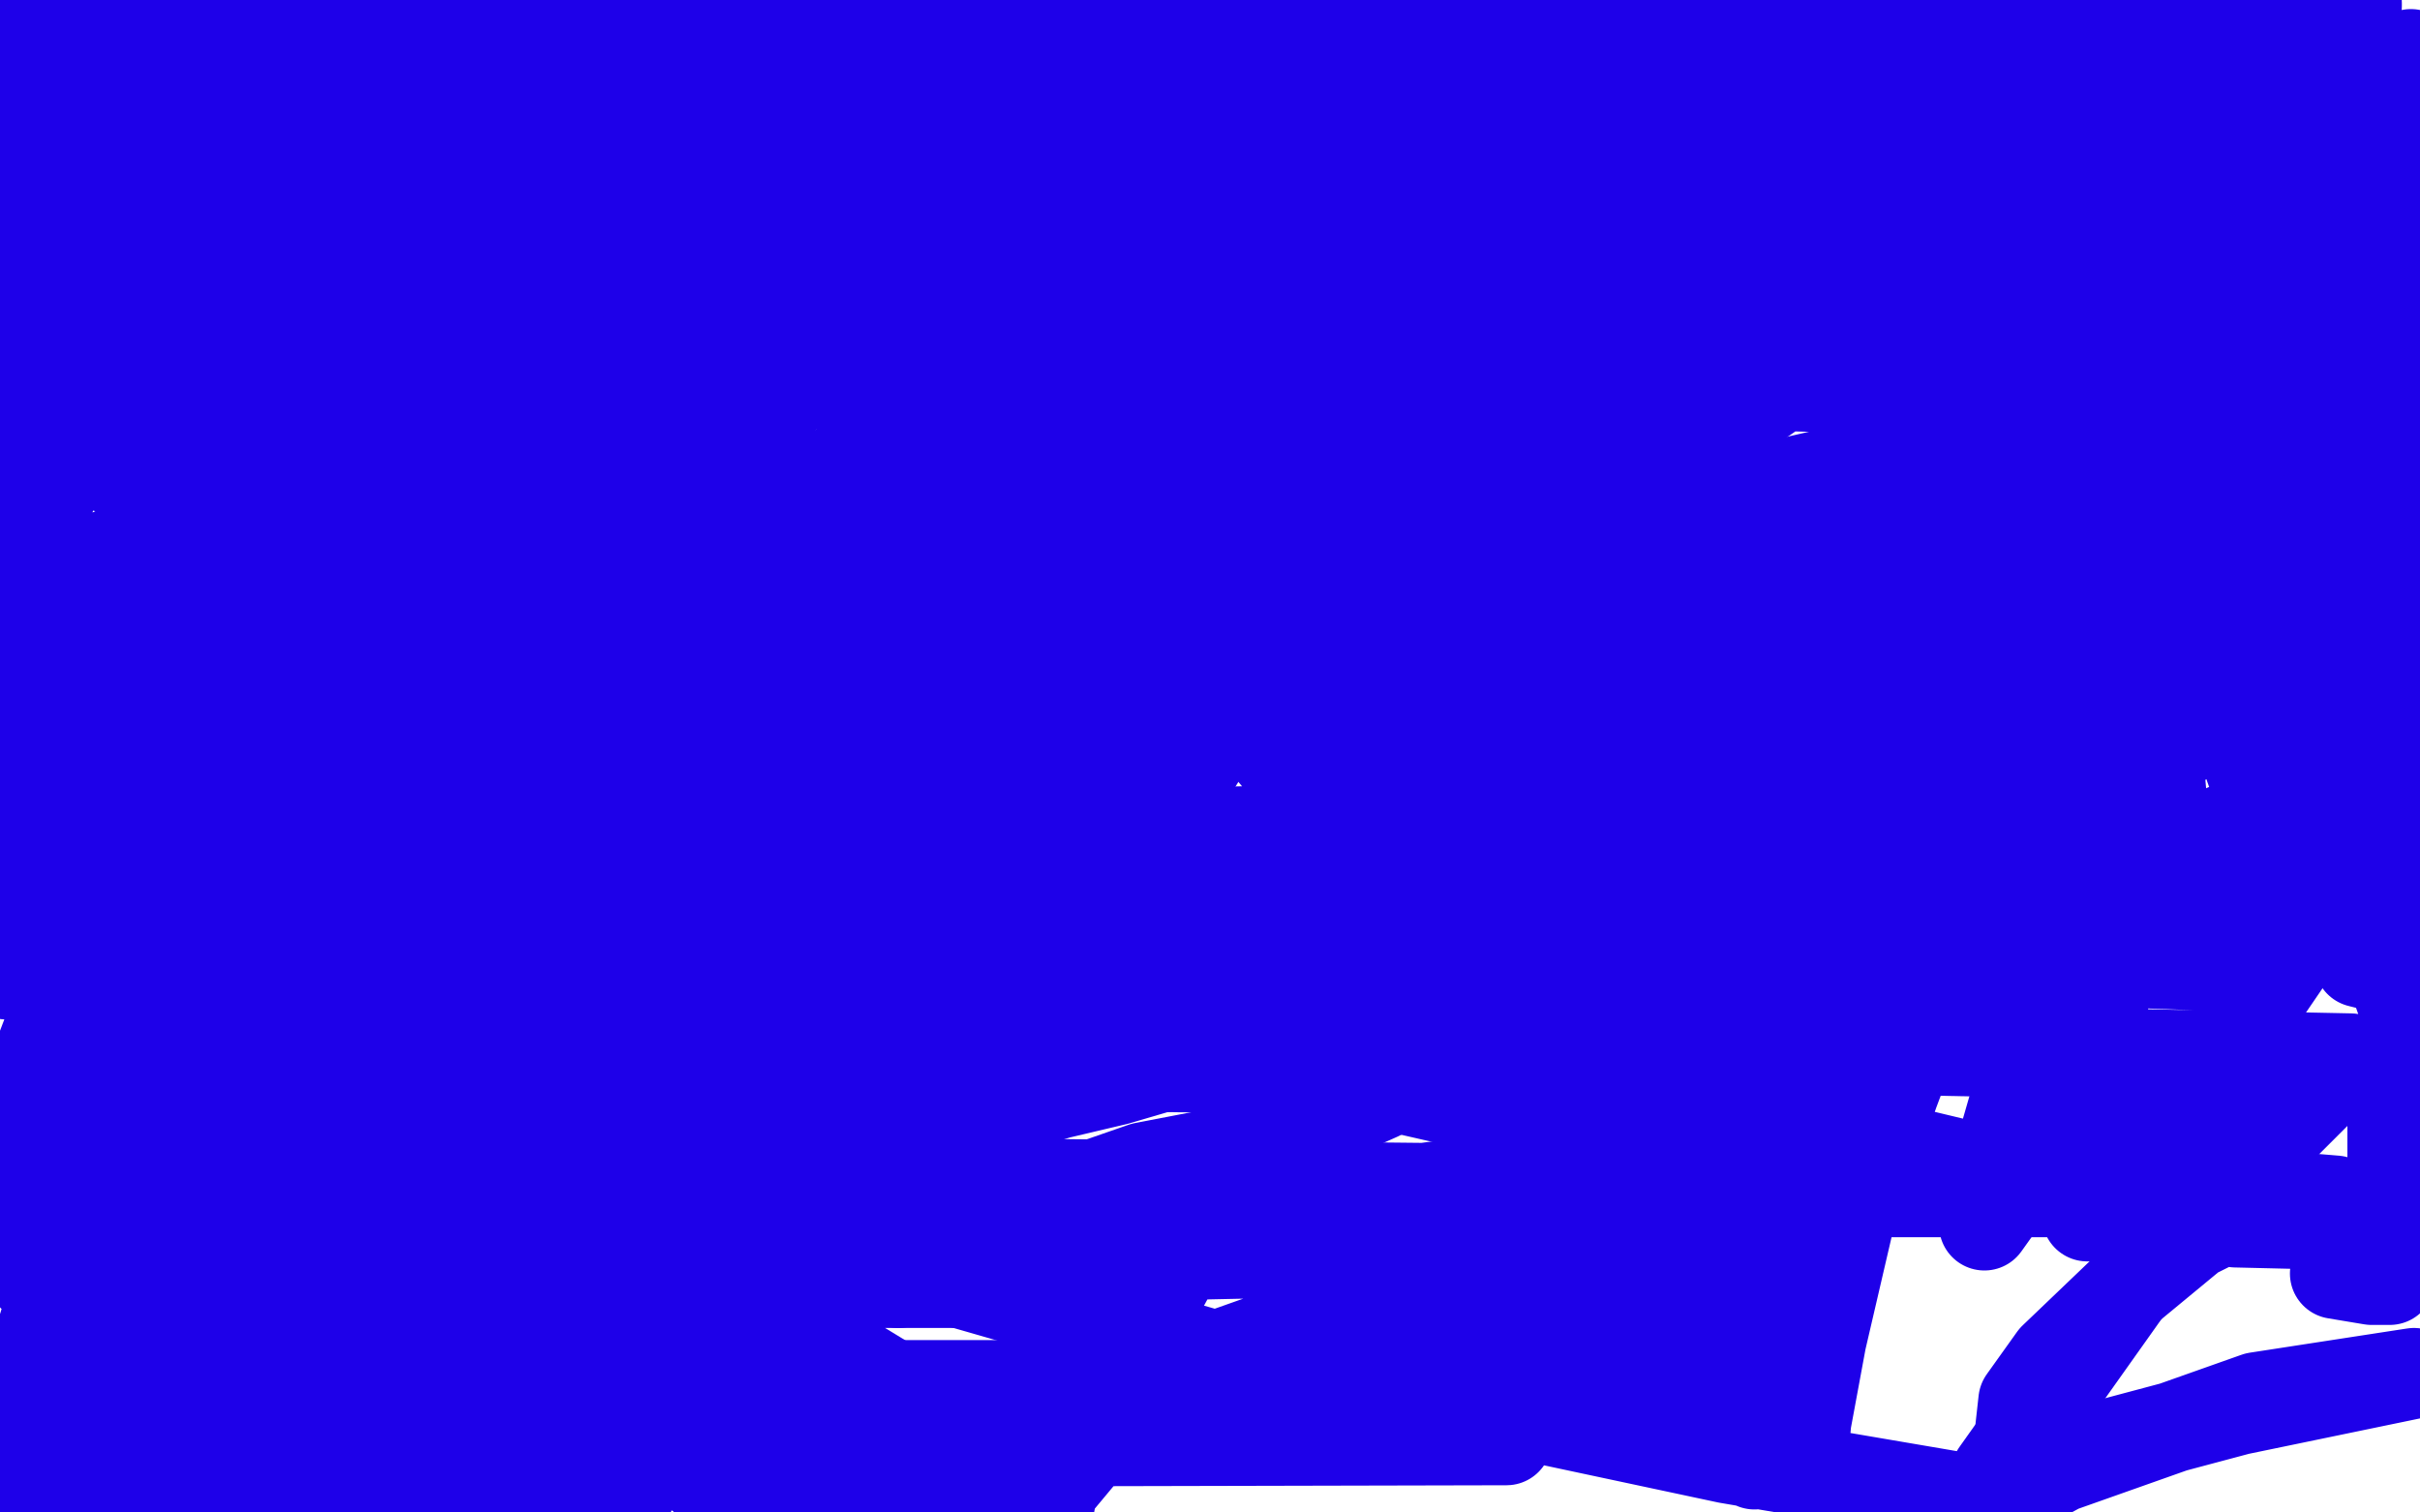
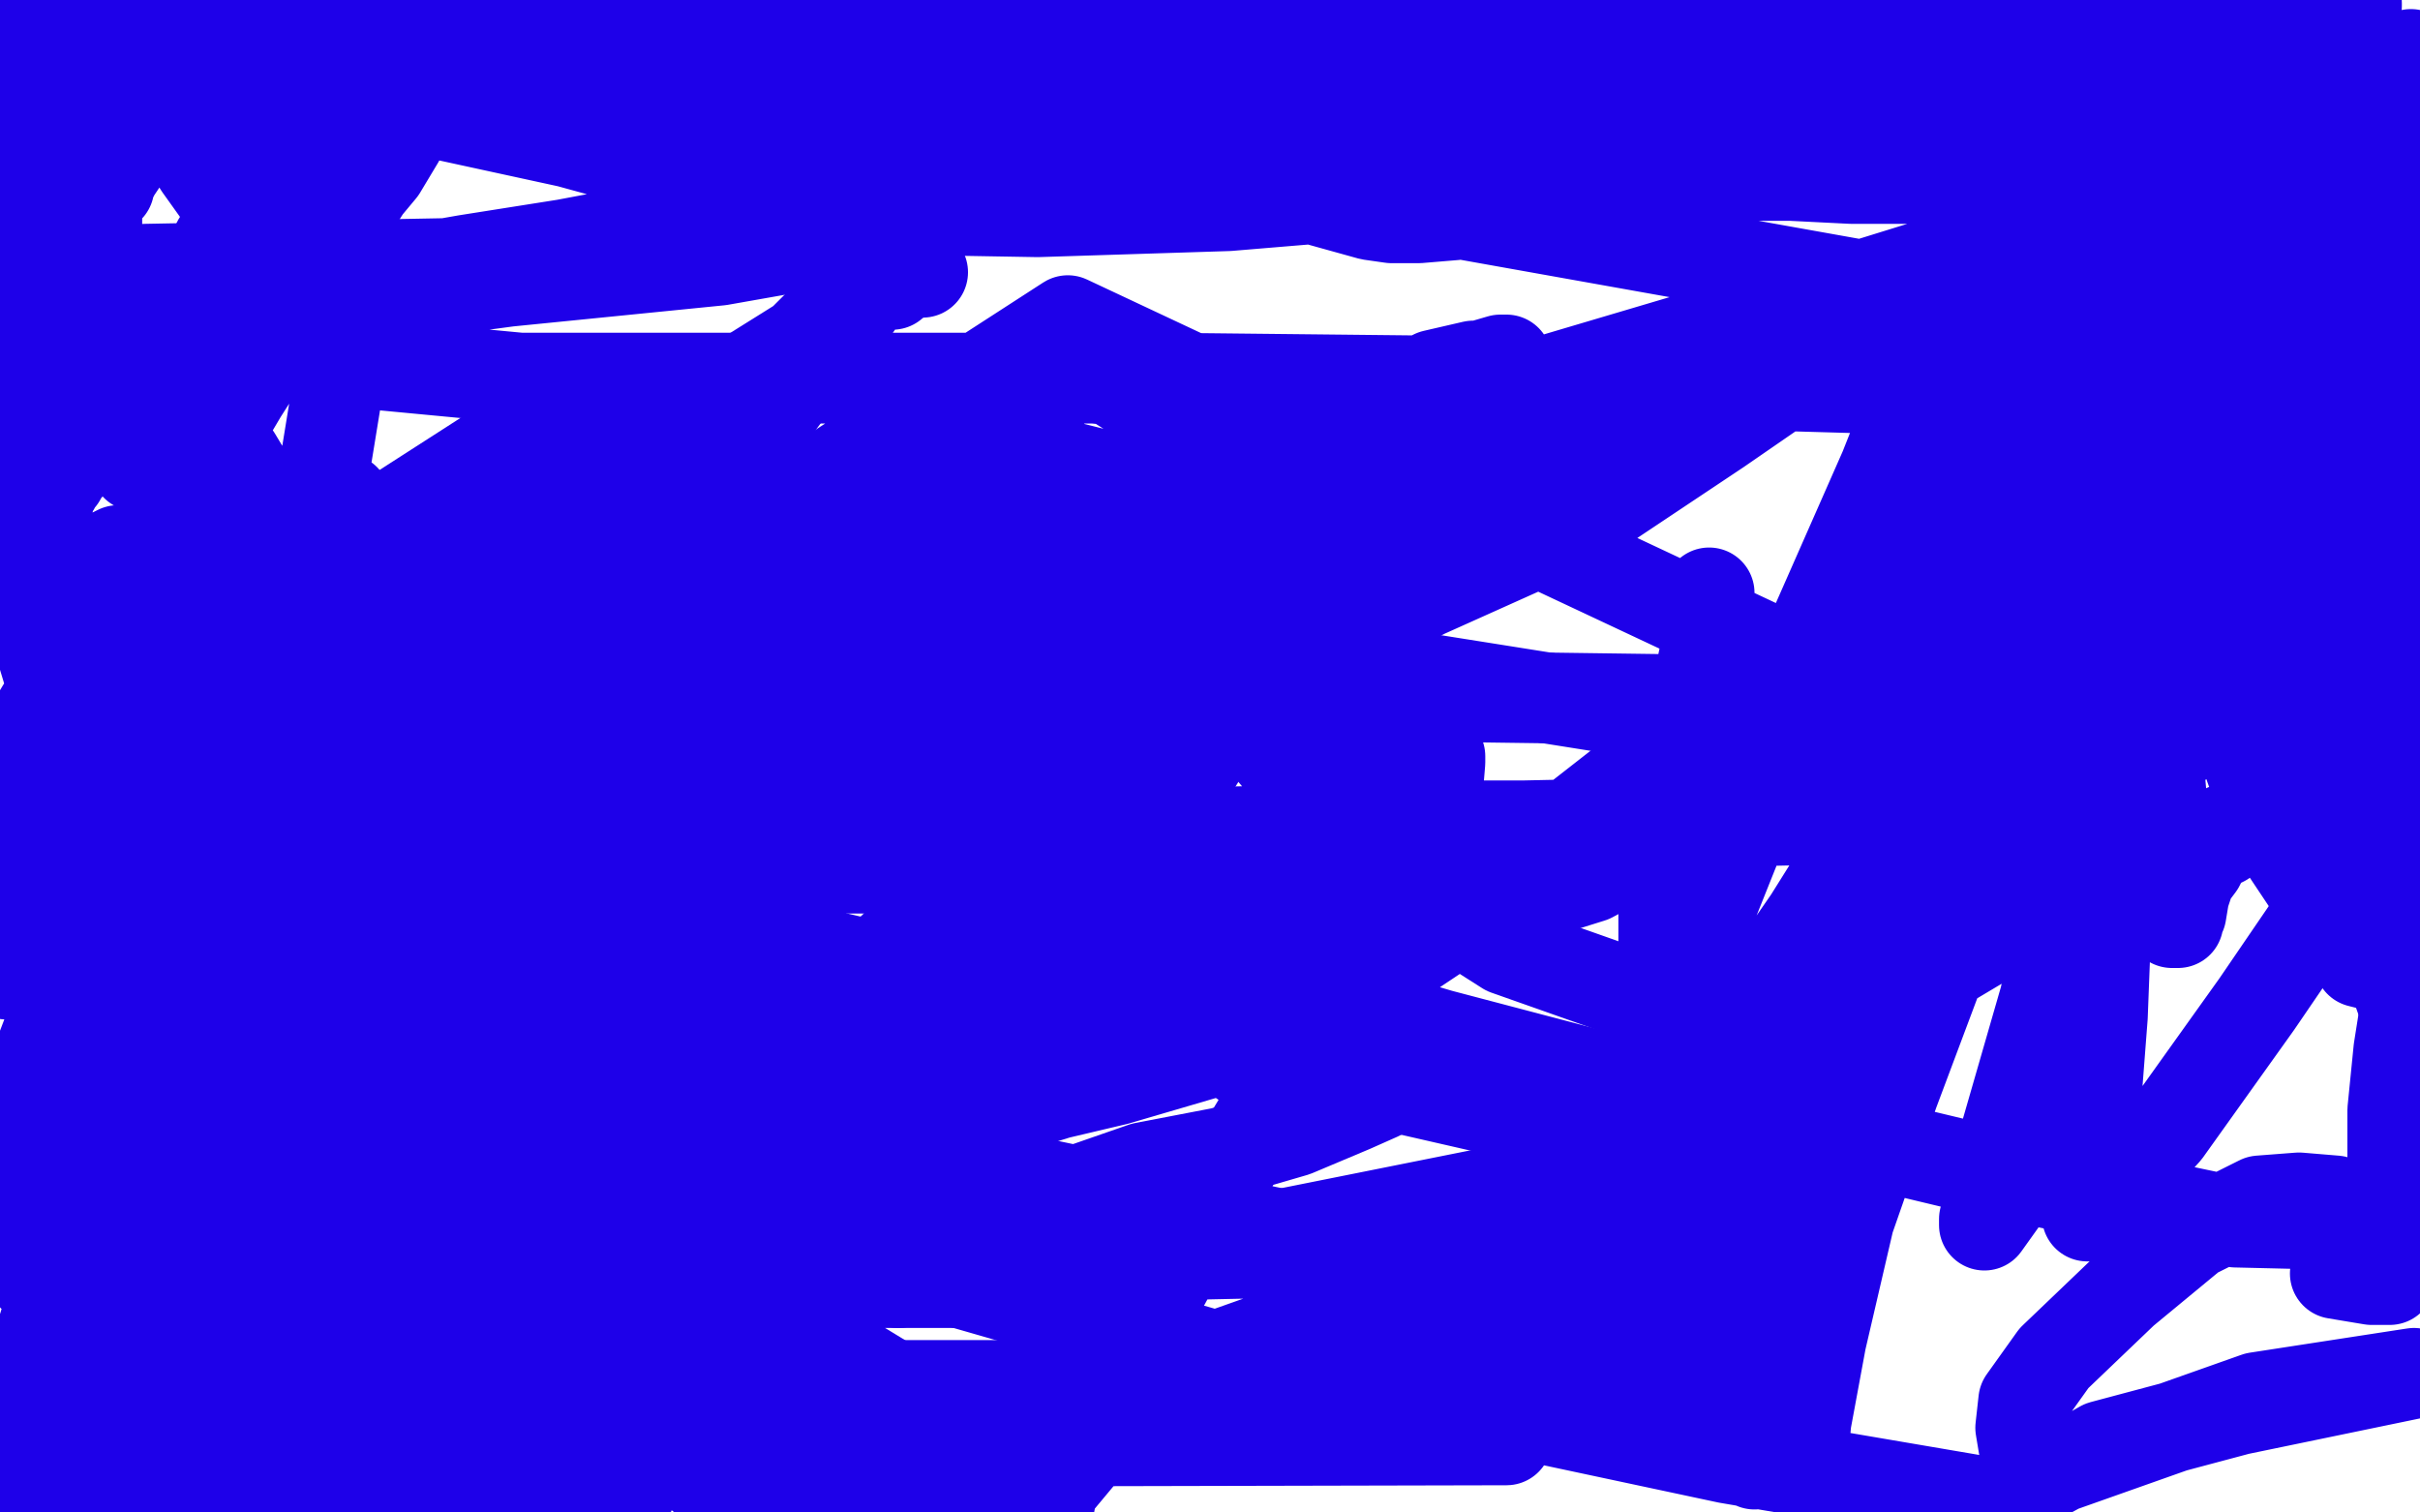
<svg xmlns="http://www.w3.org/2000/svg" width="800" height="500" version="1.1" style="stroke-antialiasing: false">
  <desc>This SVG has been created on https://colorillo.com/</desc>
  <rect x="0" y="0" width="800" height="500" style="fill: rgb(255,255,255); stroke-width:0" />
  <polyline points="310,213 308,214 308,214 306,214 306,214" style="fill: none; stroke: #1e00e9; stroke-width: 30; stroke-linejoin: round; stroke-linecap: round; stroke-antialiasing: false; stroke-antialias: 0; opacity: 1.0" />
-   <polyline points="84,251 84,252 84,252 68,254 68,254 48,254 48,254 30,254 30,254 16,254 16,254 13,254 13,254 15,254 20,254 70,258 179,274 312,300 433,317 532,328 538,330 538,331 536,331 515,331 452,317 336,293 211,266 110,250 71,242 67,241 74,239 134,230 251,230 405,238 550,268 666,301 724,314 732,317 732,318 727,319 700,318 629,301 512,297 478,297 468,297 470,297 488,298 516,298 576,297 624,293 648,288 651,288 650,288 641,288 582,293 502,309 416,318 356,320 325,321 322,321 323,321 340,321 398,321 550,319 792,299 720,314 580,331 466,335 420,335 411,334 440,331 529,311 679,279 699,224 437,224 0,219 92,144 363,118 666,92 646,59 326,95 21,150 251,222 596,222 597,209 376,210 323,210 340,209 468,188 629,151 710,130 714,126 674,115 527,101 232,100 84,94 30,82 28,81 40,74 182,64 441,67 666,86 752,93 756,94 745,96 659,99 412,103 285,103 264,105 275,106 392,140 639,196 544,354 308,352 245,352 244,351 245,350 353,346 580,346 777,350 752,375 566,399 339,406 52,401 42,401 48,398 200,390 488,393 752,393 664,390 477,392 462,394 466,394 545,394 726,394 660,487" style="fill: none; stroke: #1e00e9; stroke-width: 30; stroke-linejoin: round; stroke-linecap: round; stroke-antialiasing: false; stroke-antialias: 0; opacity: 1.0" />
  <polyline points="264,326 267,327 267,327 267,326 267,326 267,318 267,318 266,308 266,308 257,289 257,289 245,272 228,264 203,259 183,258 164,258 144,256 140,256 139,255 143,254 172,254 230,245 288,225 324,210 338,198 343,196 344,197 339,198 313,207 252,222 159,226 84,225 64,222 62,222 63,222 69,220" style="fill: none; stroke: #1e00e9; stroke-width: 30; stroke-linejoin: round; stroke-linecap: round; stroke-antialiasing: false; stroke-antialias: 0; opacity: 1.0" />
  <polyline points="246,228 234,233 240,233 275,230 357,227 424,222" style="fill: none; stroke: #1e00e9; stroke-width: 30; stroke-linejoin: round; stroke-linecap: round; stroke-antialiasing: false; stroke-antialias: 0; opacity: 1.0" />
  <polyline points="69,220 144,202 253,185 365,181 442,178 473,178 479,178 478,178 474,178 463,178 429,186 381,197 333,207 272,221 246,228" style="fill: none; stroke: #1e00e9; stroke-width: 30; stroke-linejoin: round; stroke-linecap: round; stroke-antialiasing: false; stroke-antialias: 0; opacity: 1.0" />
  <polyline points="424,222 442,218 440,218 400,228 334,247 252,266 176,274 122,281 92,281 79,278 78,274 83,265 122,230 171,196" style="fill: none; stroke: #1e00e9; stroke-width: 30; stroke-linejoin: round; stroke-linecap: round; stroke-antialiasing: false; stroke-antialias: 0; opacity: 1.0" />
  <polyline points="10,278 59,373 93,346 106,328 113,320 113,319 112,319 106,322" style="fill: none; stroke: #1e00e9; stroke-width: 30; stroke-linejoin: round; stroke-linecap: round; stroke-antialiasing: false; stroke-antialias: 0; opacity: 1.0" />
  <polyline points="171,196 212,162 227,142 220,141 195,141 160,151 90,196 10,278" style="fill: none; stroke: #1e00e9; stroke-width: 30; stroke-linejoin: round; stroke-linecap: round; stroke-antialiasing: false; stroke-antialias: 0; opacity: 1.0" />
  <polyline points="106,322 79,362 35,442 108,495 235,379 328,284 373,223 387,199 387,196 385,195 380,200 360,233 302,351 266,462 151,474 174,370 204,272 225,194 241,144 244,132 243,134 236,145 199,207 152,292 100,390 37,487 88,495 199,405 301,308 390,230 426,198 434,191 433,194 427,202 392,258 339,332 279,399 212,453 170,486 150,498 138,499 135,497 126,474 129,430 163,367 187,313 198,286 200,278 198,278 185,292 141,355 88,446 70,476 120,398 160,301 168,270 168,262 165,262 149,274 110,327 56,408 6,467 22,413 28,396 28,395 28,398 11,422 9,403 52,338 79,295 89,279 90,274 91,274 92,273 94,270 99,259 108,248 112,241 112,237 107,234 96,234 70,241 43,261 16,283 7,294 26,282 57,272 85,262 106,254 111,252 110,252 104,253 83,258 57,271 24,293 336,483 463,442 542,402 565,387 565,386 564,386 504,392 424,408 350,424 290,424 258,422 252,416 252,410 258,399 300,377 374,354 436,337 455,331 456,330 454,330 427,340 369,357 297,374 257,384 250,385 249,384 284,370 379,336 526,290 552,276 572,258 565,250 532,234 469,224 388,220 304,220 244,220 229,220 228,220 228,219 231,213 241,203 251,197 253,194 242,194 166,202 121,198 86,195 83,195 92,195 121,194 139,214 147,227 166,220 187,218 184,218 183,218 181,217 195,216 213,216 224,216 231,216 233,215 232,214 224,214 184,213 96,222 2,253 106,245 204,259 272,232 332,236 348,236 348,238 335,242 291,261 217,316 138,264 42,302" style="fill: none; stroke: #1e00e9; stroke-width: 30; stroke-linejoin: round; stroke-linecap: round; stroke-antialiasing: false; stroke-antialias: 0; opacity: 1.0" />
  <polyline points="300,182 302,182 302,182 302,183 302,183 304,187 304,187 308,189 308,189 319,187 350,178 409,162 484,134 565,110 636,88 673,80 681,79 682,79 678,79 628,95 560,125 487,160 425,184 398,192 391,194 402,192 436,183 476,174 494,170 496,170 493,170 457,170 357,180 224,201 116,221 52,236 39,240 39,241 40,241 67,238 146,223 350,177 481,146 572,122 601,119 602,119 597,122 568,142 520,174 471,196 427,219 404,227 394,230 393,230 408,210 475,161 551,122 646,94 738,68 777,49 780,46 756,51 624,101 512,135 409,165 356,171 352,171 353,171 387,159 450,139 492,123 498,120 498,119 496,119 472,126 464,129 474,124 487,121 488,121 488,122 479,127 396,173 261,239 135,274 132,268 186,214 353,106 715,276 621,332 575,362 559,374 556,374 556,370 562,356 598,304 670,189 708,122 722,80 724,69 724,68 720,74 680,122 608,203 512,278 432,337 411,351 412,351 496,295 632,215 777,127 792,178 688,222 563,259 460,291 405,315 386,326 384,328 384,329 388,326 404,313 424,295 447,274 468,254 476,250 476,252 475,264 449,316 396,404 348,492 363,474 389,453 454,430 506,414 551,404 589,393 612,386 618,384 618,383 600,383 543,378 390,343 154,288 104,351 293,417 498,476 61,477 188,437 332,416 519,412 588,425 600,431 601,433 601,434 600,434 592,434 569,434 480,420 319,386 140,346 0,304 45,270 201,236 458,230 754,234 642,270 504,273 433,273 425,273 424,273 428,269 436,262 443,260 447,258 446,258 436,271 413,290 400,305 400,314 409,323 432,329 476,342 552,362 648,385 739,404 781,405 794,405 793,405 784,402 772,397 760,396 747,397 725,408 702,427 679,449 669,463 668,472 669,478 680,482 684,482 685,482 686,482 688,482 695,478 740,466 798,454 746,462 681,485 659,497 571,482 496,466 460,458 452,456 456,456 463,456 485,456 515,456 556,454 571,453 572,453 572,452 568,451 552,451 528,451 482,452 427,452 379,449 356,439 348,431 338,416 328,399 310,368 287,335 242,290 195,254 142,215 93,182 45,154 48,89 154,87 223,74 280,58 311,48 322,39 328,34 328,33 320,30 311,26 302,24 297,22 292,22 292,21 291,21 288,21 283,21 274,21 263,22 253,22 232,22 218,20 210,20 206,20 204,20 203,20 199,20 189,22 174,25 156,30 138,34 114,38 103,39 99,41 98,41 95,41 91,38 81,34 76,33 74,33 73,32 72,31 69,30 57,27 42,24 31,24 27,24 23,24 20,24 12,22 1,9 12,6 24,6 39,6 56,6 72,6 93,8 104,10 122,12 142,13 168,13 210,22 258,34 308,41 351,46 394,57 420,63 435,66 453,71 460,72 463,72 464,72 466,72 469,72 481,71 494,69 511,64 528,59 546,55 565,50 588,46 600,41 609,39 615,38 620,36 625,34 629,34 632,32 636,31 637,31 640,31 644,31 653,31 665,31 677,31 691,31 700,32 706,32 705,32 697,32 689,32 681,32 672,32 656,32 638,34 623,38 608,42 593,45 582,48 562,48 547,46 532,39 515,34 491,24 453,12 420,2 778,0 779,1 779,2 776,2 775,2 772,3 763,6 749,9 726,15 661,28 604,41 544,52 478,62 406,68 343,70 285,69 239,61 188,47 142,37 91,22 37,11 444,2 436,3 408,8 352,14 256,16 151,30 109,30 250,36 412,58 636,98 756,120 712,131 572,127 385,125 172,125 35,112 96,100 159,89 215,83 252,82 273,80 278,79 276,79 272,80 238,86 168,93 71,106 40,106 154,86 268,68 369,49 441,33 472,28 484,26 485,26 487,26 488,25 487,25 484,25 477,26 468,28 455,30 436,34 406,38 356,38 321,38 295,38 281,42 275,42 271,42 268,42 267,41 266,40 268,40 274,39 284,38 297,38 312,37 332,37 356,37 384,37 419,39 470,42 499,47 526,52 555,58 576,58 592,58 612,59 623,59 636,59 646,59 655,58 664,55 678,50 684,49 692,46 698,42 702,40 705,38 705,34 705,32 704,28 700,26 696,24 689,22 683,21 666,20 644,20 614,20 585,20 568,20 556,22 551,23 549,23 549,24 548,25 546,27 544,29 543,30 540,30 543,30 547,30 559,29 583,28 608,28 639,28 648,28 647,28 645,28 636,28 621,28 601,28 571,30 519,30 461,30 391,19 318,12 256,6 216,4 202,4 201,4 201,3 205,2 216,1 231,0 251,0 272,0 563,0 626,3 700,14 768,22 796,39 785,34 781,33 781,31 783,31 786,30 792,29 796,28 796,26 796,25 796,23 796,22 796,20 797,18 797,20 796,26 792,30 788,38 787,44 785,48 784,53 784,54 783,55 782,56 782,58 781,61 781,63 781,68 781,72 782,78 786,86 788,96 788,106 788,115 788,125 788,134 787,139 787,145 787,150 787,154 788,158 788,162 790,166 790,170 791,175 791,179 792,186 792,190 793,194 794,197 794,203 796,208 796,216 796,225 796,382 792,386 792,389 791,390 791,389 791,381 791,367 793,347 796,328 792,266 774,291 746,332 716,374 696,396 691,401 690,402 690,398 692,375 695,336 696,310 699,289 700,278 700,276 700,275 700,276 697,282 692,304 686,334 676,366 666,391 656,405 656,403 661,382 676,330 692,258 706,199 716,151 721,132 721,128 721,139 721,153 717,154 716,158 715,161 715,162 714,163 712,166 710,174 708,182 704,186 703,189 702,189 702,186 702,175 703,162 712,146 719,120 724,96 727,81 728,78 728,79 727,87 705,148 686,214 653,289 626,361 604,424 585,467 581,482 580,484 580,482 580,475 580,463 581,419 597,375 612,322 623,261 637,209 648,168 652,153 653,151 653,158 653,180 648,216 640,263 621,351 607,407 596,455 596,475 596,481 597,470 602,443 612,400 626,341 644,273 668,184 676,137 679,112 681,98 682,95 682,98 682,104 681,111 678,129 670,150 660,175 644,214 636,232 628,245 625,250 625,249 625,236 625,210 635,174 644,134 655,98 668,50 672,26 672,18 673,17 673,18 672,24 664,51 644,102 623,155 597,214 580,264 564,304 556,333 554,338 553,336 552,333 550,322 550,308 550,290 554,268 558,243 564,214 565,201 565,196 565,197 565,199" style="fill: none; stroke: #1e00e9; stroke-width: 30; stroke-linejoin: round; stroke-linecap: round; stroke-antialiasing: false; stroke-antialias: 0; opacity: 1.0" />
  <polyline points="446,253 446,252 446,252 446,249 446,249 446,243 446,243 445,234 445,234 441,221 441,221 432,200 432,200 421,180 421,180 411,162 395,146 379,133 368,126 354,123 350,123 344,124 336,128 328,134 312,143 301,153 297,160 296,164 296,168 299,170 303,171 324,170 338,166 351,163 357,162 357,159 356,159 350,158 324,161 308,165 300,167 298,167 298,168 300,168 304,167 315,165 330,162 346,159 362,159 372,161 378,162 379,162 377,162 368,158 352,154 336,151 332,150 331,149 331,148 331,146 335,142 340,138 344,136 344,134 340,135 331,138 323,142 317,144 306,148 296,153 285,155 272,161 264,164 259,166 255,168 250,170 248,171 244,174 242,174 237,175 228,176 220,176 208,176 193,176 177,176 161,176 141,175 128,174 118,174 111,174 109,174 108,174 104,174 100,172 97,171 93,170 91,168 87,164 84,160 81,156 78,151 75,148 72,144 69,140 68,138 67,137 65,135 64,134 61,130 56,128 51,123 48,122 43,119 39,116 36,114 29,106 27,104 24,101 23,98 20,94 18,93 16,91 15,90 14,90 12,92 12,98 11,106 11,111 10,115 10,118 10,120 9,122 8,123 8,126 7,130 7,133 5,134 5,138 5,144 5,149 5,154 5,155 5,156 5,157 5,158 5,160 5,162 5,164 6,166 6,169 6,170 6,171 6,174 5,178 5,181 4,183 4,185 3,186 4,186 6,184 8,182 8,181 8,180 9,179 10,178 12,178 12,176 13,175 14,171 15,167 16,166 16,162 18,161 18,159 20,158 20,156 22,155 22,154 22,153 23,152 24,151 24,150 24,149 24,148 24,146 25,146 25,145 25,143 26,141 27,141 27,139 28,137 27,135 27,134 27,132 27,129 27,126 27,122 28,119 28,117 28,115 28,114 28,112 28,111 28,110 28,109 30,106 30,105 31,104 31,102 31,101 32,101 32,100 32,98 32,96 32,94 32,92 32,89 32,84 32,78 32,73 32,69 32,65 32,63 32,62 26,58 16,54 11,52 9,52 9,51 9,50 9,47 8,43 8,35 8,31 9,26 9,24 9,26 8,26 8,28 7,30 4,37 2,45 2,71 6,65 11,58 16,48 20,39 25,22 26,12 26,9 26,7 26,8 26,10 26,17 22,27 17,40 16,49 16,53 16,51 19,47 28,30 38,15 44,5 43,3 40,22 36,35 35,46 35,54 35,58 35,60 36,62 36,61 38,57 44,48 48,39 52,32 55,30 55,28 55,29 56,39 66,55 76,69 84,78 88,79 88,78 89,78 89,77 90,74 92,70 96,64 99,57 103,50 104,42 104,38 104,37 104,35 103,36 101,38 99,42 98,44 96,46 95,49 92,51 90,56 88,58 86,60 84,61 84,62 82,64 80,66 77,72 75,78 72,80 68,88 66,92 65,95 66,95 66,94 70,90 75,82 81,74 87,66 93,58 94,54 96,54 97,53 100,52 104,51 109,50 112,49 114,48 115,46 116,46 118,46 125,46 128,45 131,44 132,44 132,46 129,51 126,56 121,62 114,73 104,90 94,108 80,130 67,152 56,174 43,196 24,221 14,234 11,239 8,245 4,249 3,250 2,250 0,250 2,322 14,302 24,291 29,282 32,278 35,274 35,276 34,286 27,312 11,354 0,392 25,347 54,299 74,264 88,222 95,199 108,177 114,165 114,166 112,184 108,206 98,242 82,278 51,307 41,342 35,367 29,385 26,394 25,394 24,394 24,396 24,400 24,402 24,405 22,410 22,412 22,413 21,421 18,429 12,446 6,455 2,462 0,466 0,478 0,480 0,482 0,486 0,490 1,496 16,499 16,498 16,496 17,494 17,483 19,478 20,474 20,469 20,468 20,466 20,465 21,464 21,462 24,461 27,458 29,454 31,451 33,447 34,446 38,442 45,437 53,428 62,419 69,405 84,373 94,348 103,325 113,302 117,287 119,278 121,274 121,273 119,277 110,288 97,306 83,326 68,352 43,389 33,405 27,416 25,419 30,413 37,401 46,381 56,364 65,348 72,336 75,333 76,332 76,331 74,332 73,332 73,328 77,294 97,218 112,126 113,35 26,10 23,33 18,54 10,91 4,114 2,135 2,154 2,169 5,186 11,206 21,239 48,302 88,366 124,420 146,442 148,444 148,440 148,414 141,370 130,309 107,240 85,182 59,146 30,105 4,189 15,218 25,234 32,242 36,239 46,228 56,221 60,217 62,214 63,214 64,214 66,214 66,213 64,212 61,210 58,210 55,208 55,206 55,204 55,202 55,199 55,194 56,189 58,186 59,184 60,184 60,183 60,182 60,180 62,178 63,178 64,178 63,178 62,178 60,178 56,178 50,179 44,182 39,182 35,184 31,186 23,188 20,190 17,190 16,191 14,194 12,194" style="fill: none; stroke: #1e00e9; stroke-width: 30; stroke-linejoin: round; stroke-linecap: round; stroke-antialiasing: false; stroke-antialias: 0; opacity: 1.0" />
  <polyline points="49,194 54,194" style="fill: none; stroke: #1e00e9; stroke-width: 30; stroke-linejoin: round; stroke-linecap: round; stroke-antialiasing: false; stroke-antialias: 0; opacity: 1.0" />
  <polyline points="12,194 14,194 16,194 26,194 32,193 37,193 43,193 49,194" style="fill: none; stroke: #1e00e9; stroke-width: 30; stroke-linejoin: round; stroke-linecap: round; stroke-antialiasing: false; stroke-antialias: 0; opacity: 1.0" />
  <polyline points="245,226 250,235 250,235 253,247 253,247 253,254 253,254 253,260 253,260 253,262 253,262 253,265 253,265 253,266 253,266 252,268 252,270 250,274 244,281 243,285 242,285 242,283 240,274 238,260 236,246 234,234 231,221 228,215 227,212 225,210 224,209 224,208 224,207 224,205 222,197 227,180 240,157 260,130 279,107 288,94 295,94 297,92 300,91 300,90 303,90 304,90 305,90 304,90 302,90 299,90 295,90 289,94 276,102 265,113 249,123 233,133 220,144 206,154 196,162 188,168 179,175 172,181 168,183 168,184 168,186 168,190 165,201 165,211 166,226 167,238 171,257 172,261 173,263 174,265 176,266 178,266 184,268 196,274 213,285 232,299 251,316 264,332 270,346 276,363 286,381 292,401 297,414 297,422 297,424 296,422 290,413 281,402 272,392 265,380 259,372 255,364 253,360 252,358 251,357 247,360 239,365 236,366 232,366 225,366 220,362 216,354 207,342 196,329 193,326 192,326 190,327 187,333 181,343 180,349 181,349 184,348 189,347 194,345 198,345 200,344 202,344 203,343 204,343 205,343 207,343 210,343 218,343 227,343 232,343 234,343 235,342 236,342 238,342 240,342 245,342 247,342 248,342 247,342 244,342 241,342 239,342 236,344 232,344 231,345 229,345 228,344 223,341 221,338 220,335 219,334 219,331 219,330 220,330 221,330 222,330 224,330 229,327 232,326 236,323 240,321 242,319 244,316 246,314 247,312" style="fill: none; stroke: #1e00e9; stroke-width: 30; stroke-linejoin: round; stroke-linecap: round; stroke-antialiasing: false; stroke-antialias: 0; opacity: 1.0" />
  <polyline points="102,346 100,346 100,346 96,354 96,354 92,362 92,362 92,364 92,364 92,366 93,366 104,365 125,363 148,363 168,363 177,363 177,364 176,366 168,373 162,379 156,384 147,390 140,393 128,401 114,410 95,418 79,425 64,434 57,439 55,442 53,443 56,444 59,444 64,443 72,442 77,440 82,438 83,438 84,438 85,438 86,438 90,437 93,435 95,434 96,434 98,433 99,433 100,432 100,431 102,431 105,432 114,435 119,437 127,438 131,439 133,440 136,441 137,442 138,442 140,443 144,445 148,448 154,450 162,454 172,459 183,465 196,470 212,474 222,477 230,478 236,480 240,482 244,482 245,482 247,482 248,482 249,482 250,482 252,482 255,482 257,482 259,482 260,481 261,480 262,480 264,480 280,476 292,474 302,474 308,474 309,474 310,476 318,481 332,489 347,497 247,496 236,491 228,485 220,482 216,480 216,478 217,478 218,478 216,478 215,478 214,480 208,483 208,484 207,485 207,486 207,487 207,488 208,490 208,491 208,492 208,493 208,494 205,496 203,498 187,497 192,494 195,492 199,490 203,488 208,487 210,486 212,484 216,483 221,482 224,482 226,482 229,480 231,479 232,479 233,479 235,479 237,479 242,479 249,478 260,477 278,475 296,474 316,474 336,473 354,472 367,471 369,470 369,469 364,467 350,462 336,458 320,458 312,458 304,458 296,458 288,458 276,458 248,452 224,444 205,439 199,438 198,438 198,437 199,436 202,435 213,433 237,424 255,420 277,414 296,410 310,406 319,402 324,402 329,402 333,400 334,400 330,400 326,401 322,402 320,403 318,403 317,404 328,401 340,398 355,394 378,386 404,381 428,374 447,366 456,362 463,358 467,354 469,352 469,349 469,347 469,345 468,344 464,343 457,343 444,344 418,346 376,346 321,346 266,348 225,348 224,348 229,347 241,344 296,328 366,309 412,295 442,286 464,278 477,270 473,270 453,274 407,275 346,286 286,287 262,287 258,287 257,285 267,278 301,263 327,256 354,248 376,239 388,236 390,236 384,236 368,241 351,245 316,254 286,254 256,256 232,259 221,260 224,260 251,254 286,243 308,238 324,232 337,230 338,230 340,230 341,230 343,230 356,230 374,229 388,227 396,227 397,227 397,228 402,231 415,242 433,263 454,285 476,300 498,314 532,326 561,334 588,338 614,338 619,337 625,331 630,328 632,324 638,318 644,310 649,299 653,287 655,273 661,254 672,234 684,214 701,181 715,159 726,142 740,126 749,115 755,110 757,107 759,106 761,106 765,105 775,104 785,102 790,102 792,102 792,105 783,114 770,125 764,137 760,144 758,152 755,168 756,179 756,186 756,194 756,198 758,198 759,198 763,197 769,190 784,178 795,166 796,207 789,230 786,262 780,279 779,291 777,299 776,301 776,302 772,300 771,284 771,270 771,262 768,252 768,246 766,239 766,236 767,236 771,236 791,236 797,235 785,234 768,234 760,235 754,237 744,238 740,238 739,238 736,238 732,235 725,232 720,229 715,227 712,227 711,227 711,228 711,231 711,237 711,242 712,246 712,249 712,250 713,251 714,258 715,269 715,278 717,292 717,298 717,304 718,305 720,305 720,303 721,302 722,296 724,290 727,286 729,282 731,280 735,278 736,274 741,274 744,272 746,270 748,268 749,266 751,266 751,264 751,262 752,258 753,255 754,252 755,252 755,251 755,252 754,254 752,259 751,261 751,262 751,264 751,266 751,267 754,273 760,280 773,291 776,294 775,294 773,294 772,294 772,293 772,287 779,258 780,238 780,226 779,220 778,218 776,217 773,215 765,215 760,215 751,217 740,219 728,224 721,226 717,229 717,228 717,225 720,216 720,199 719,192 719,187 717,183 717,182 717,180 717,178 717,177 717,176 717,175 717,174 717,173 717,171 717,170 717,169 718,168 719,167 719,166 719,163 719,162 720,158 721,157 721,155 721,154 721,153 721,152 723,151 723,150 723,149 723,146 723,143 723,142 723,139 723,138 723,136 723,134 723,132 724,130 724,129 724,128 724,127 724,126 724,125 724,122 726,119 727,117 727,116 728,113 728,112 728,110 728,108 728,106 728,105 729,103 729,101 730,97 730,96 730,95 730,94 731,94 732,93 732,91 732,90 732,88 732,87 732,86 732,82 732,79 731,78 730,75 730,71 730,69 729,67 728,63 727,59 727,54 726,51 726,48 727,37 729,30 730,26 731,21 731,20 731,19 731,18 732,17 733,15 736,12 738,12 739,12 744,14 753,17 764,18 770,21 775,22 777,22 777,24 777,25 777,28 776,30 776,35 776,38 776,39 776,42 776,44 775,49 773,52 773,58 772,63 770,69 768,73 767,78 765,81 765,82 764,85 764,86 763,88 761,90 760,91 760,93 759,94 759,93 758,93 757,85 756,74 753,68 752,62 748,61 747,58 746,56 746,54 746,52 746,51 745,50 744,49 744,48 744,44 743,38 742,34 737,34 731,34 730,34 730,33 731,32 733,32 737,31 740,30 745,29 749,28 752,27 755,26 757,26 759,25 760,25 762,25 764,24 768,24 774,24 782,23 789,23 797,57 795,56 794,55 793,54 792,54 792,55 793,55 793,57 794,60 795,63 795,70 795,80 793,88 792,98 791,104 790,106" style="fill: none; stroke: #1e00e9; stroke-width: 30; stroke-linejoin: round; stroke-linecap: round; stroke-antialiasing: false; stroke-antialias: 0; opacity: 1.0" />
  <polyline points="795,166 795,167 795,167 795,170 795,170 795,172 795,172 792,174 792,174 792,176 792,176 791,178 791,178 791,180 791,180 791,182 789,185 789,191 789,196 789,200 789,205 790,212 790,218 790,226 789,239 789,250 789,266 789,282 792,302 796,331 794,331 783,300 768,250 752,198 736,146 716,102 711,85 706,78 705,77 704,77 703,78 703,79 703,89 703,102 707,122 713,142 718,164 724,186 736,227 744,254 755,280 767,298 776,312 780,318 784,319 787,319 789,318 794,313 797,306 799,221 794,203 790,189 781,174 780,169 778,163 778,162 777,162 776,162 776,164 776,170 776,184 776,198 778,222 781,247 790,271 795,290 799,302 799,309 798,366 795,382 795,397 795,406 793,414 792,418 792,421 791,422 790,423 789,423 784,423 772,421" style="fill: none; stroke: #1e00e9; stroke-width: 30; stroke-linejoin: round; stroke-linecap: round; stroke-antialiasing: false; stroke-antialias: 0; opacity: 1.0" />
</svg>